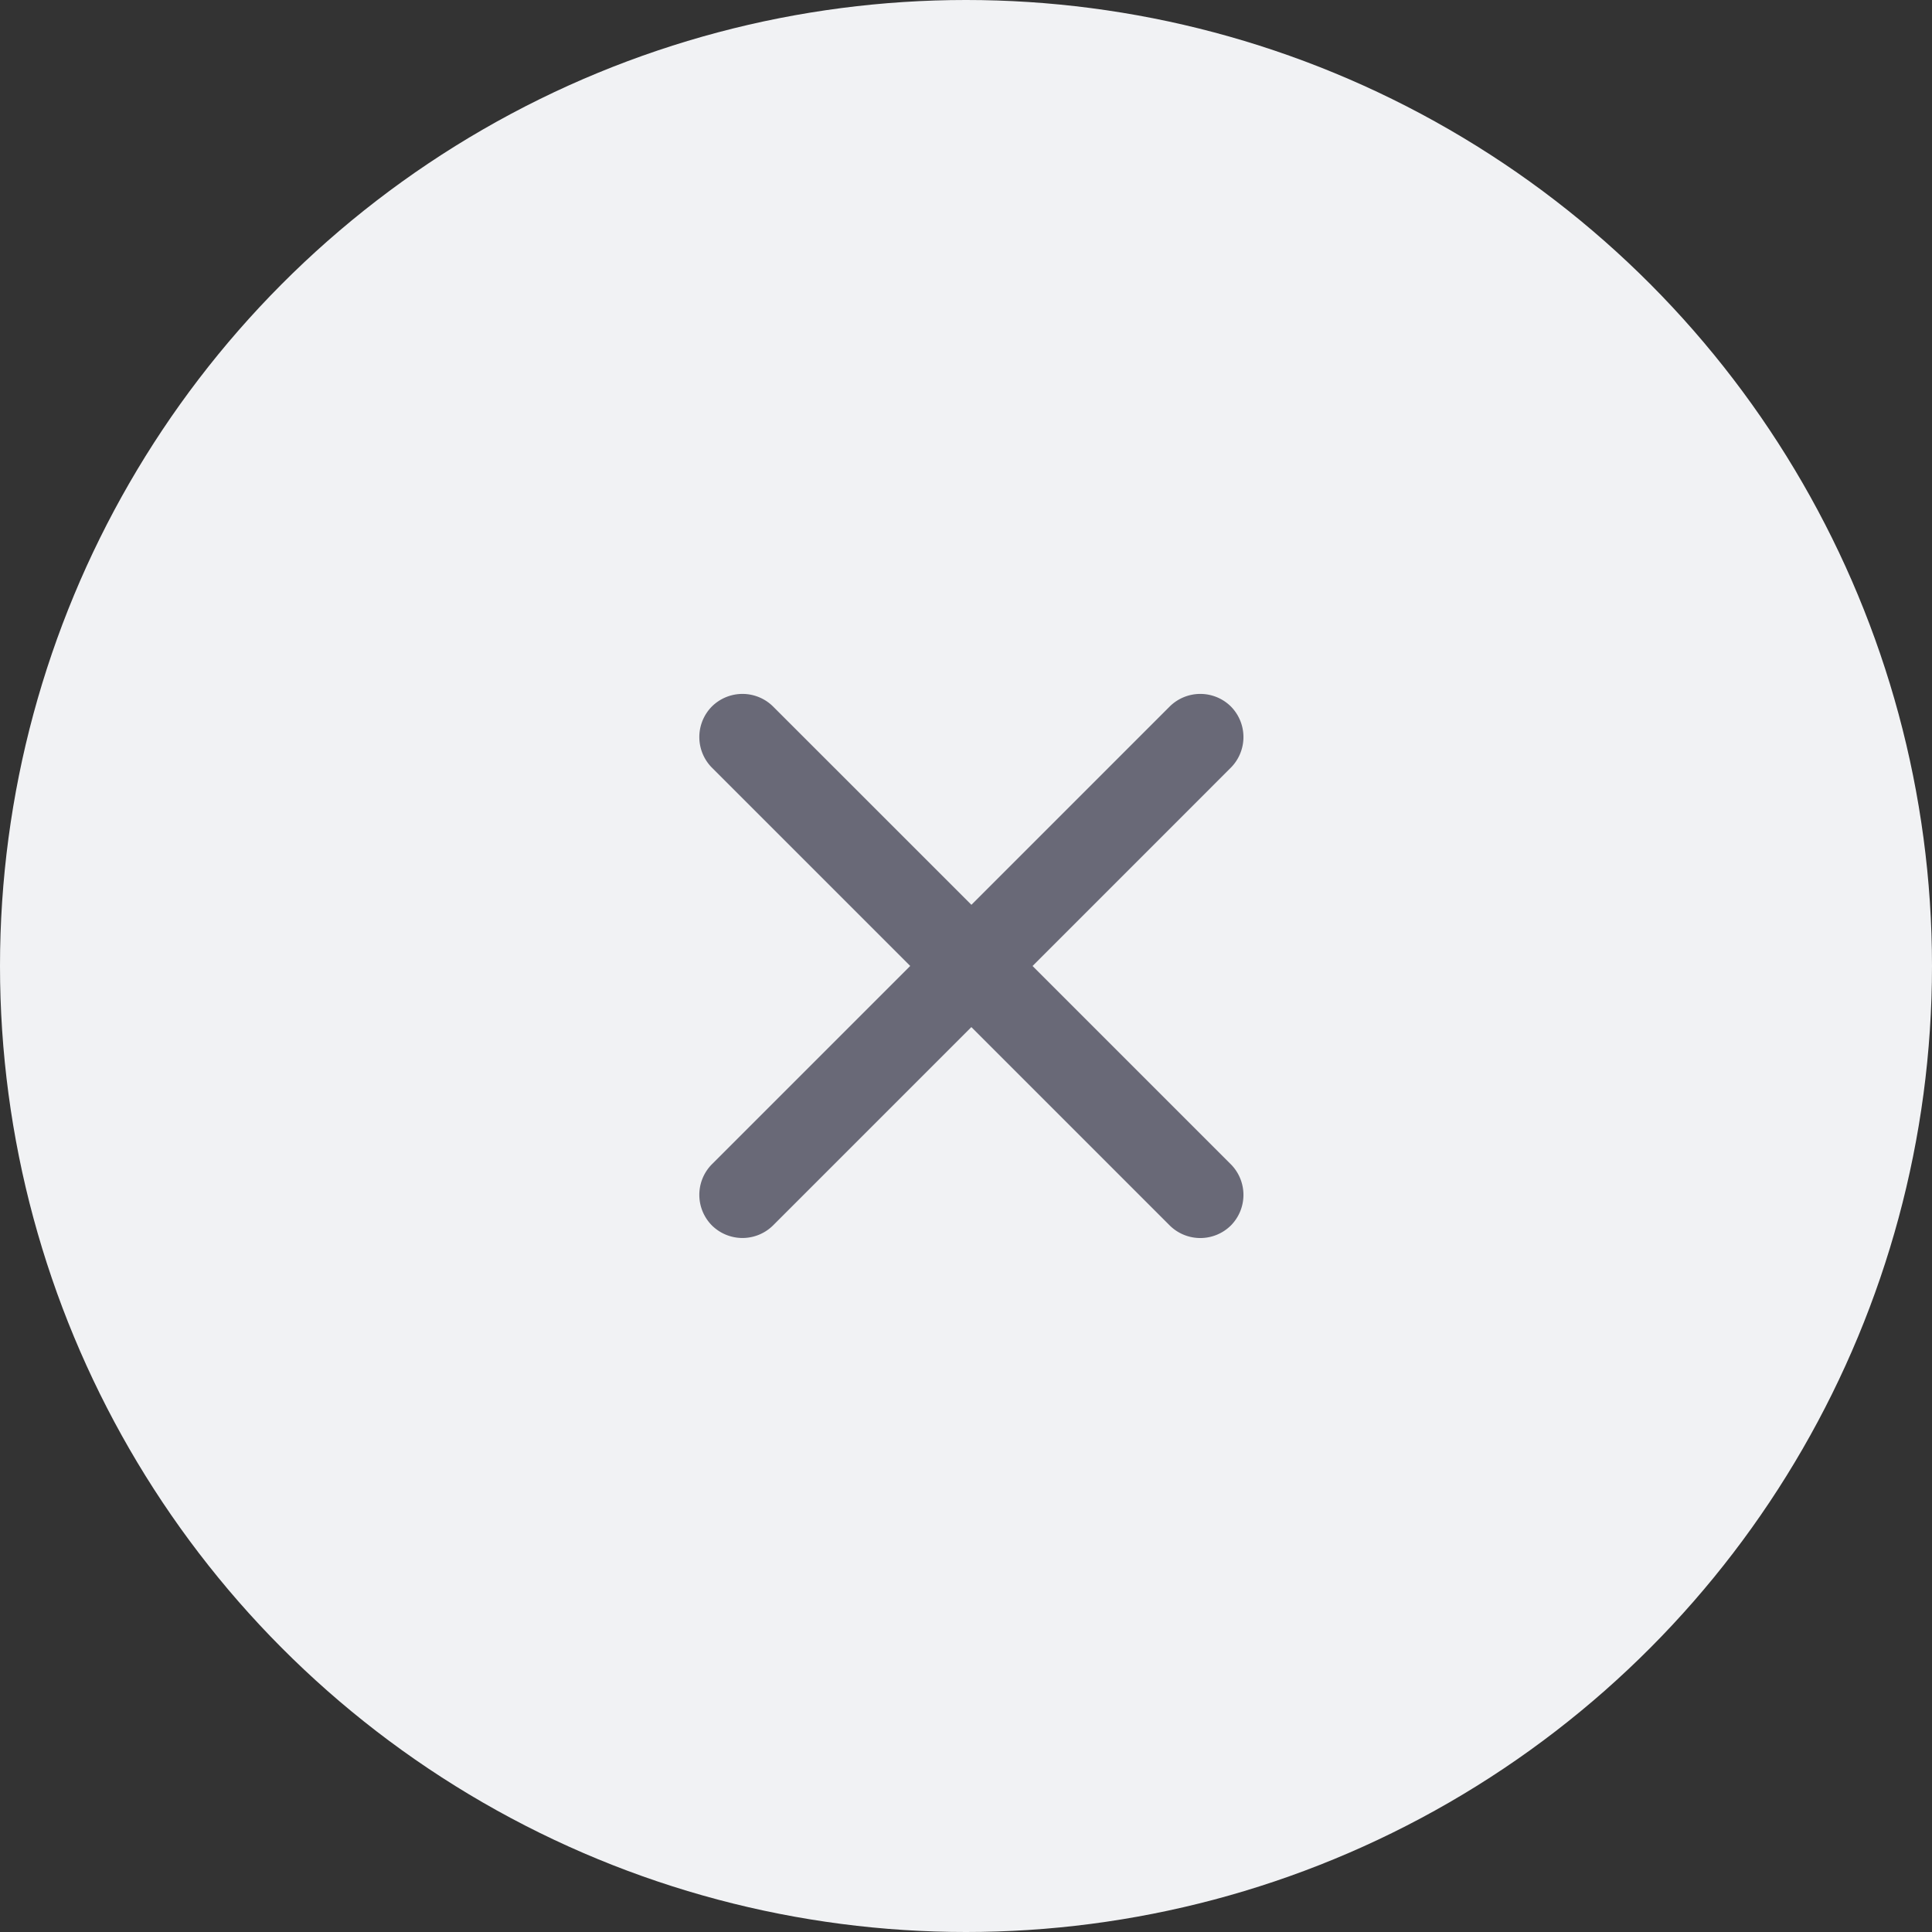
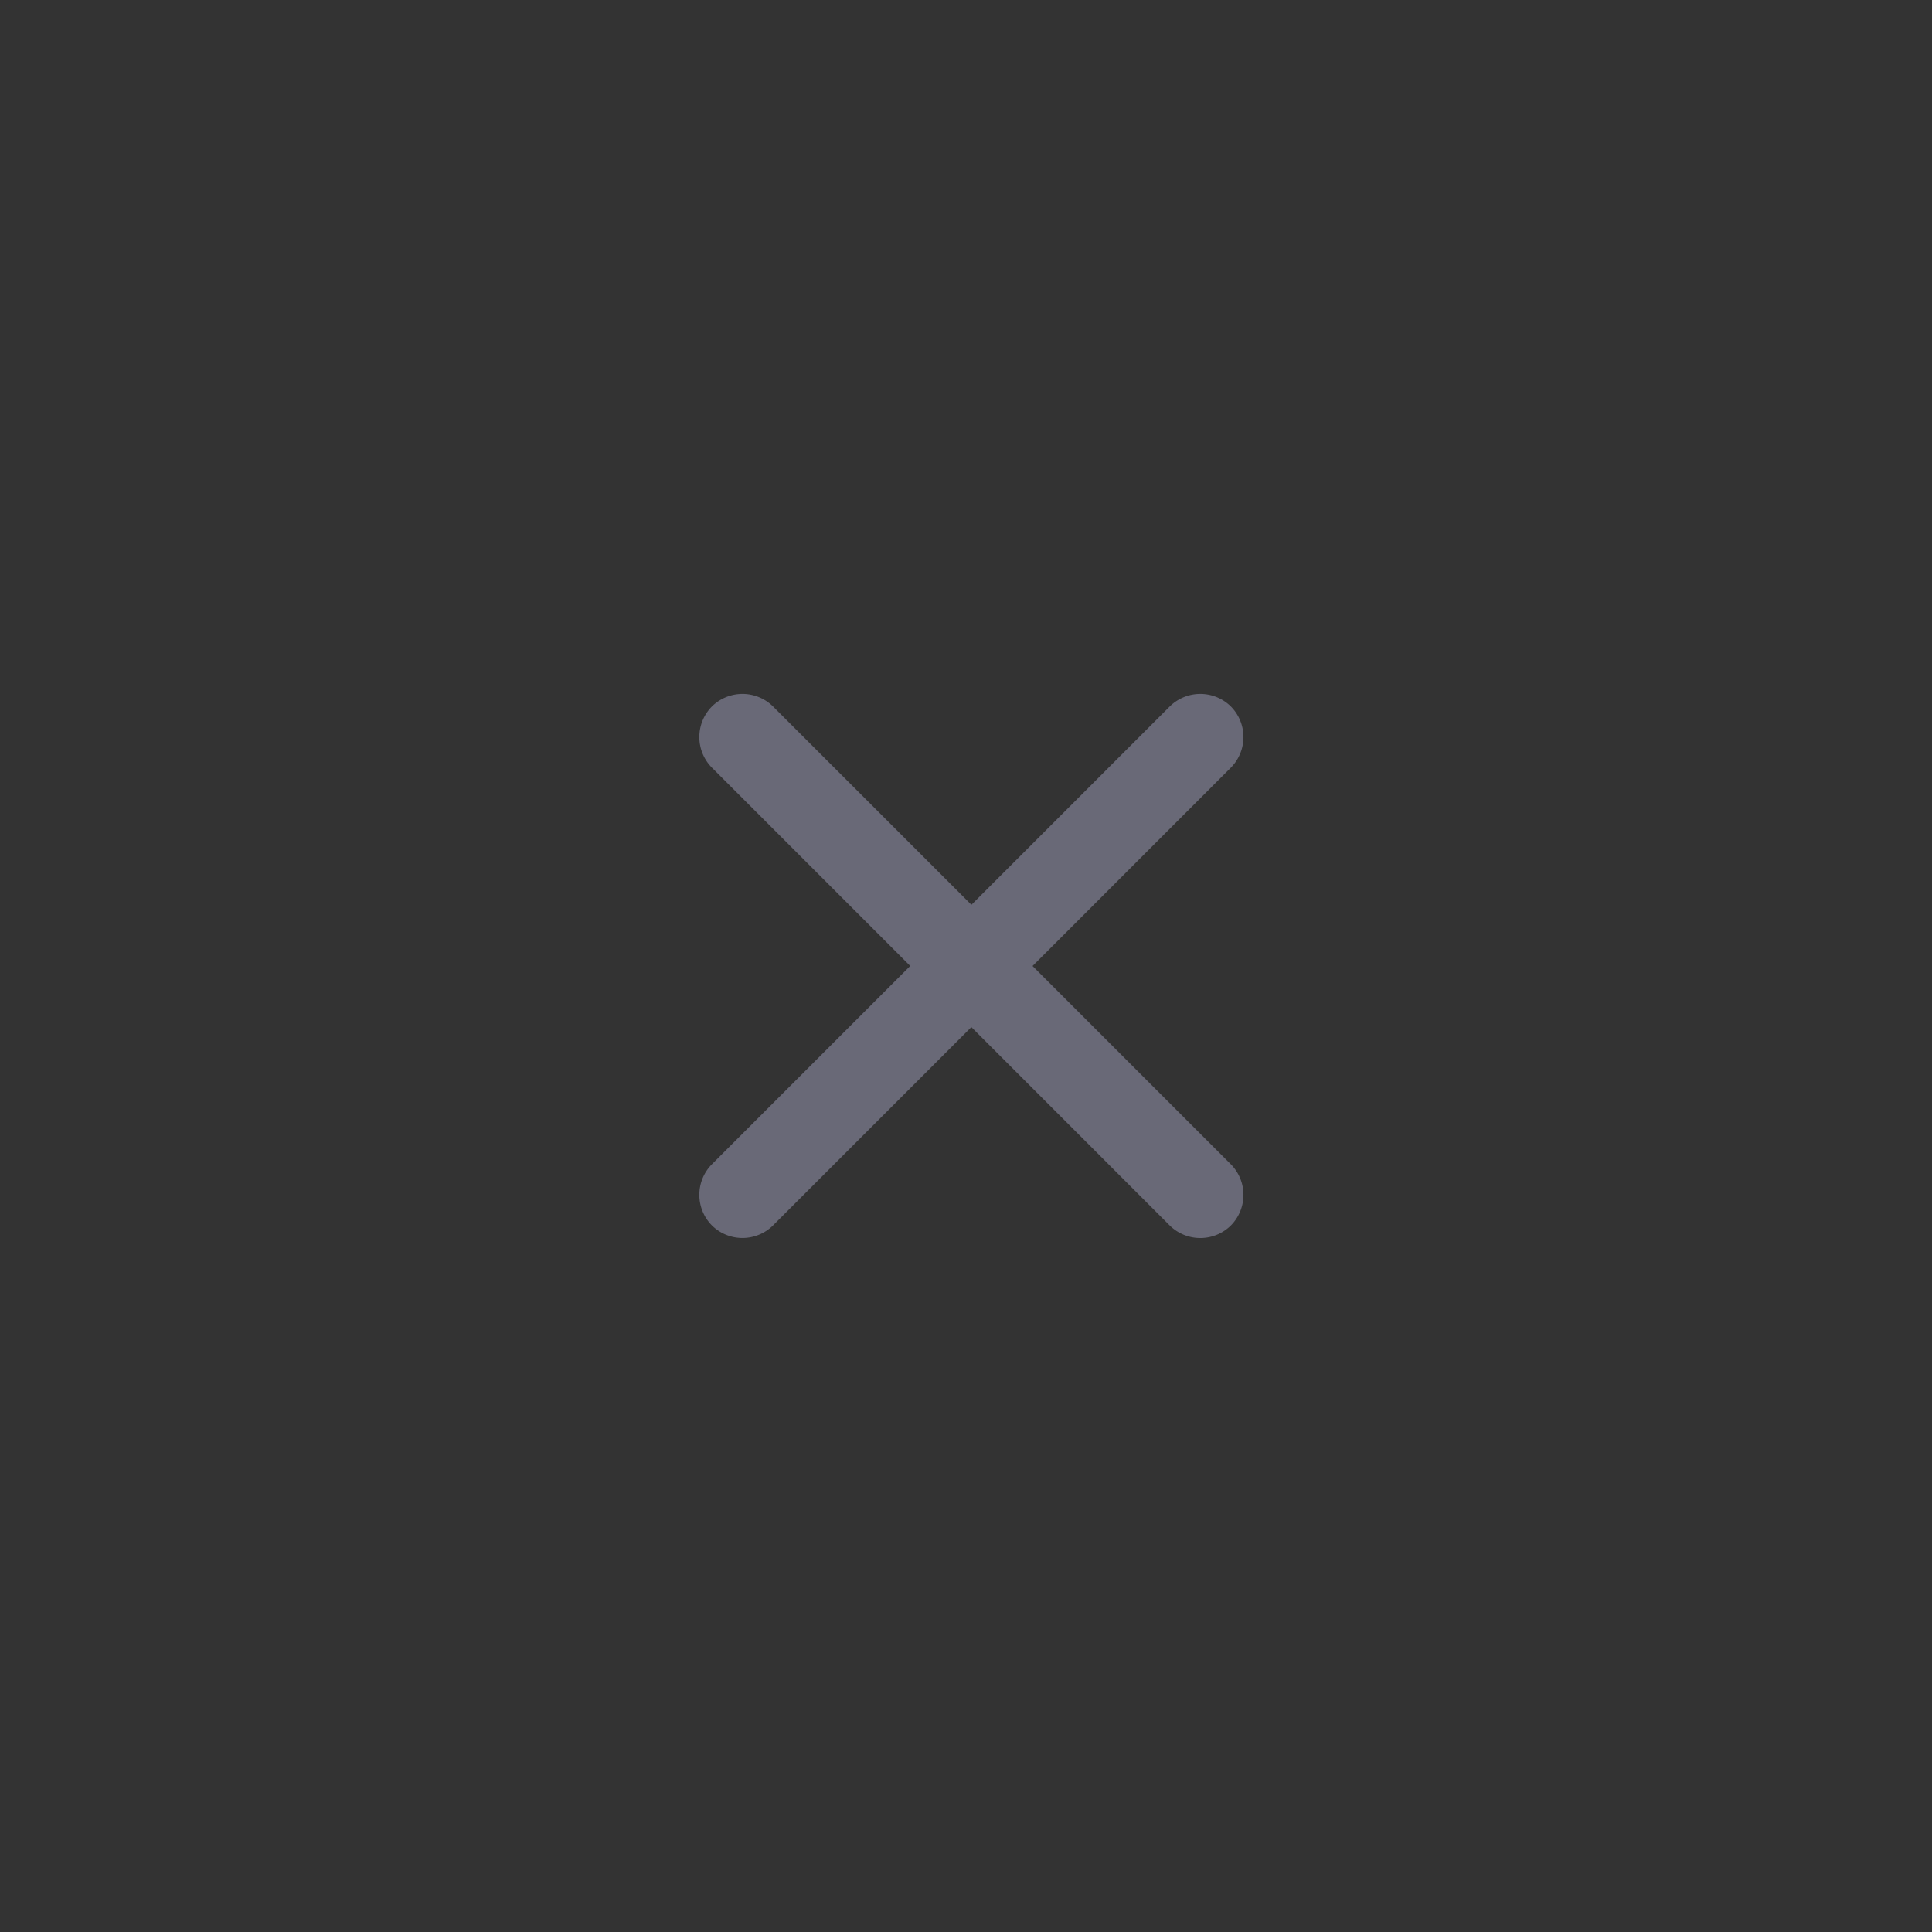
<svg xmlns="http://www.w3.org/2000/svg" width="40" height="40" viewBox="0 0 40 40">
  <rect x="0" y="0" width="40" height="40" fill="#333333" stroke="none" />
  <g id="Group_13" data-name="Group 13" transform="translate(-1007 -2655)">
-     <circle id="Ellipse_11" data-name="Ellipse 11" cx="20" cy="20" r="20" transform="translate(1007 2655)" fill="#f1f2f4" />
    <path id="_3917195" data-name="3917195" d="M16.714,5.969h0a.9.9,0,0,0-1.266,0l-4.106,4.106L7.235,5.969a.9.9,0,0,0-1.266,0h0a.9.9,0,0,0,0,1.266l4.106,4.106L5.969,15.448a.9.9,0,0,0,0,1.266h0a.9.9,0,0,0,1.266,0l4.106-4.106,4.106,4.106a.9.9,0,0,0,1.266,0h0a.9.9,0,0,0,0-1.266l-4.106-4.106,4.106-4.106A.9.9,0,0,0,16.714,5.969Z" transform="translate(1038.453 2663.658) rotate(90)" fill="#696977" />
  </g>
</svg>